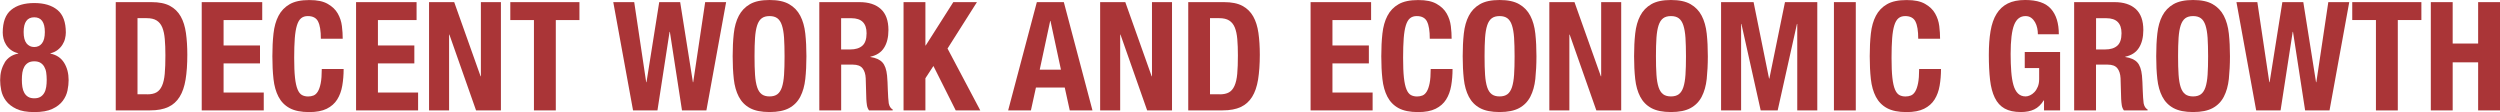
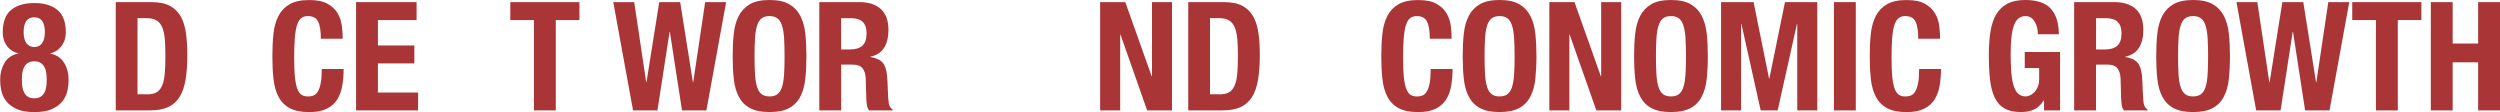
<svg xmlns="http://www.w3.org/2000/svg" id="_レイヤー_2" viewBox="0 0 492.89 22.1">
  <defs>
    <style>.cls-1{fill:#aa3537;}</style>
  </defs>
  <g id="_レイヤー_1-2">
    <g>
      <path class="cls-1" d="M.9,12.35c.6-.96,1.5-1.56,2.69-1.79v-.06c-.58-.14-1.06-.36-1.45-.66-.39-.3-.7-.64-.94-1.02s-.41-.78-.51-1.2c-.1-.42-.15-.82-.15-1.2,0-2.07,.55-3.56,1.66-4.47S4.82,.6,6.76,.6s3.45,.45,4.56,1.36c1.11,.91,1.66,2.4,1.66,4.47,0,.38-.06,.78-.16,1.2s-.28,.82-.52,1.2-.55,.72-.94,1.02c-.39,.3-.86,.52-1.42,.66v.06c1.2,.24,2.09,.84,2.69,1.79,.6,.96,.9,2.1,.9,3.44,0,.62-.07,1.3-.22,2.03s-.46,1.42-.94,2.06c-.48,.64-1.16,1.17-2.05,1.58-.89,.42-2.07,.63-3.54,.63s-2.66-.21-3.54-.63c-.89-.42-1.57-.95-2.05-1.58-.48-.64-.79-1.33-.94-2.06-.15-.74-.22-1.42-.22-2.03,0-1.34,.3-2.48,.9-3.44Zm3.51,4.8c.07,.45,.2,.84,.39,1.17,.19,.33,.44,.59,.76,.78,.32,.19,.72,.28,1.2,.28s.88-.09,1.2-.28c.32-.19,.57-.45,.76-.78,.19-.33,.32-.72,.39-1.17,.07-.45,.1-.92,.1-1.42s-.04-1-.1-1.43-.2-.82-.39-1.15-.44-.59-.76-.78c-.32-.19-.72-.28-1.2-.28s-.88,.09-1.2,.28c-.32,.19-.57,.45-.76,.78s-.32,.71-.39,1.15-.1,.92-.1,1.43,.03,.97,.1,1.42Zm.82-8.6c.38,.48,.89,.72,1.52,.72s1.15-.24,1.52-.72c.38-.48,.57-1.23,.57-2.24,0-1.93-.7-2.9-2.09-2.9s-2.09,.97-2.09,2.9c0,1.02,.19,1.76,.57,2.24Z" />
      <path class="cls-1" d="M29.87,.42c1.5,0,2.7,.24,3.62,.73,.92,.49,1.63,1.19,2.14,2.09s.85,2,1.03,3.27c.18,1.28,.27,2.7,.27,4.28,0,1.87-.11,3.5-.34,4.89-.23,1.39-.62,2.53-1.18,3.42-.56,.9-1.31,1.57-2.24,2-.94,.44-2.12,.66-3.56,.66h-6.79V.42h7.06Zm-.84,18.18c.76,0,1.37-.13,1.82-.39,.46-.26,.82-.69,1.09-1.29,.27-.6,.45-1.38,.54-2.36,.09-.98,.13-2.19,.13-3.65,0-1.22-.04-2.28-.12-3.2s-.24-1.68-.49-2.29c-.25-.61-.62-1.07-1.11-1.38-.49-.31-1.14-.46-1.96-.46h-1.82v15.01h1.91Z" />
-       <path class="cls-1" d="M51.7,3.95h-7.62v5.02h7.18v3.53h-7.18v5.74h7.92v3.53h-12.23V.42h11.93V3.95Z" />
      <path class="cls-1" d="M62.71,4.23c-.37-.71-1.04-1.06-2.02-1.06-.54,0-.98,.14-1.33,.43-.35,.29-.62,.76-.82,1.41s-.34,1.5-.42,2.54c-.08,1.05-.12,2.33-.12,3.84,0,1.61,.05,2.92,.16,3.92,.11,1,.28,1.77,.51,2.32,.23,.55,.52,.92,.87,1.11,.35,.19,.75,.28,1.21,.28,.38,0,.73-.06,1.06-.19,.33-.13,.61-.39,.85-.78s.43-.94,.57-1.64c.14-.71,.21-1.64,.21-2.8h4.31c0,1.16-.09,2.25-.27,3.29-.18,1.04-.51,1.94-1,2.72-.49,.78-1.18,1.38-2.06,1.82-.89,.44-2.04,.66-3.45,.66-1.61,0-2.9-.26-3.86-.78-.96-.52-1.69-1.27-2.2-2.24-.51-.98-.84-2.14-.99-3.5-.15-1.36-.22-2.85-.22-4.48s.07-3.1,.22-4.47c.15-1.37,.48-2.54,.99-3.51s1.24-1.74,2.2-2.29c.96-.55,2.24-.82,3.86-.82s2.75,.25,3.63,.75c.89,.5,1.55,1.13,1.99,1.9,.44,.77,.71,1.59,.82,2.48,.11,.89,.16,1.72,.16,2.5h-4.31c0-1.55-.18-2.69-.55-3.39Z" />
      <path class="cls-1" d="M82.13,3.95h-7.62v5.02h7.18v3.53h-7.18v5.74h7.92v3.53h-12.23V.42h11.93V3.95Z" />
-       <path class="cls-1" d="M94.75,15.04h.06V.42h3.95V21.77h-4.9l-5.26-14.95h-.06v14.95h-3.95V.42h4.96l5.2,14.62Z" />
      <path class="cls-1" d="M114.24,3.95h-4.66V21.77h-4.31V3.95h-4.66V.42h13.63V3.95Z" />
      <path class="cls-1" d="M125.04,.42l2.36,15.79h.06l2.51-15.79h4.13l2.51,15.79h.06l2.36-15.79h4.13l-3.89,21.35h-4.81l-2.39-15.49h-.06l-2.39,15.49h-4.81L120.91,.42h4.13Z" />
      <path class="cls-1" d="M144.67,6.62c.15-1.37,.48-2.54,.99-3.51s1.24-1.74,2.2-2.29c.96-.55,2.24-.82,3.86-.82s2.9,.27,3.86,.82c.96,.55,1.69,1.31,2.2,2.29s.84,2.15,.99,3.51c.15,1.37,.22,2.86,.22,4.47s-.07,3.13-.22,4.48c-.15,1.36-.48,2.52-.99,3.5-.51,.98-1.24,1.72-2.2,2.24-.96,.52-2.24,.78-3.86,.78s-2.9-.26-3.86-.78c-.96-.52-1.69-1.27-2.2-2.24-.51-.98-.84-2.14-.99-3.5-.15-1.36-.22-2.85-.22-4.48s.07-3.1,.22-4.47Zm4.19,8.13c.07,1.01,.21,1.82,.42,2.45,.21,.63,.51,1.09,.9,1.38,.39,.29,.9,.43,1.54,.43s1.15-.14,1.54-.43c.39-.29,.69-.75,.9-1.38s.35-1.45,.42-2.45c.07-1.01,.1-2.23,.1-3.66s-.04-2.65-.1-3.65c-.07-1-.21-1.81-.42-2.45s-.51-1.1-.9-1.39-.9-.43-1.54-.43-1.15,.14-1.54,.43-.69,.75-.9,1.39c-.21,.64-.35,1.46-.42,2.45-.07,1-.1,2.21-.1,3.65s.03,2.66,.1,3.66Z" />
      <path class="cls-1" d="M169.47,.42c1.79,0,3.19,.45,4.19,1.36,1,.91,1.5,2.29,1.5,4.14,0,1.43-.29,2.61-.87,3.51-.58,.91-1.48,1.49-2.69,1.75v.06c1.08,.16,1.86,.51,2.36,1.05,.5,.54,.81,1.41,.93,2.6,.04,.4,.07,.83,.09,1.3,.02,.47,.04,.99,.06,1.57,.04,1.14,.1,2,.18,2.6,.12,.6,.38,1.01,.78,1.23v.18h-4.66c-.22-.3-.36-.64-.42-1.03-.06-.39-.1-.79-.12-1.21l-.12-4.1c-.04-.84-.25-1.5-.63-1.97-.38-.48-1.02-.72-1.91-.72h-2.3v9.03h-4.31V.42h7.95Zm-1.85,9.33c1.04,0,1.83-.24,2.39-.73s.84-1.31,.84-2.47c0-1.97-1-2.96-2.99-2.96h-2.03v6.16h1.79Z" />
-       <path class="cls-1" d="M182.45,8.97h.06L187.95,.42h4.66l-5.8,9.15,6.46,12.2h-4.84l-4.4-8.76-1.58,2.42v6.34h-4.31V.42h4.31V8.97Z" />
-       <path class="cls-1" d="M209.74,.42l5.65,21.35h-4.48l-.99-4.51h-5.68l-.99,4.51h-4.49L204.42,.42h5.32Zm-.57,13.31l-2.06-9.6h-.06l-2.06,9.6h4.19Z" />
      <path class="cls-1" d="M227.06,15.04h.06V.42h3.95V21.77h-4.9l-5.26-14.95h-.06v14.95h-3.95V.42h4.96l5.2,14.62Z" />
      <path class="cls-1" d="M241.32,.42c1.5,0,2.7,.24,3.62,.73,.92,.49,1.63,1.19,2.14,2.09,.51,.91,.85,2,1.03,3.27,.18,1.28,.27,2.7,.27,4.28,0,1.87-.12,3.5-.34,4.89-.23,1.39-.62,2.53-1.18,3.42-.56,.9-1.31,1.57-2.24,2-.94,.44-2.12,.66-3.56,.66h-6.79V.42h7.06Zm-.84,18.18c.76,0,1.36-.13,1.82-.39s.82-.69,1.09-1.29c.27-.6,.45-1.38,.54-2.36,.09-.98,.13-2.19,.13-3.65,0-1.22-.04-2.28-.12-3.2s-.24-1.68-.49-2.29c-.25-.61-.62-1.07-1.11-1.38-.49-.31-1.14-.46-1.96-.46h-1.82v15.01h1.91Z" />
-       <path class="cls-1" d="M270.32,3.95h-7.62v5.02h7.18v3.53h-7.18v5.74h7.92v3.53h-12.23V.42h11.93V3.95Z" />
      <path class="cls-1" d="M281.34,4.23c-.37-.71-1.04-1.06-2.02-1.06-.54,0-.98,.14-1.33,.43-.35,.29-.62,.76-.82,1.41-.2,.65-.34,1.5-.42,2.54-.08,1.05-.12,2.33-.12,3.84,0,1.61,.05,2.92,.16,3.92,.11,1,.28,1.77,.51,2.32,.23,.55,.52,.92,.87,1.11,.35,.19,.75,.28,1.21,.28,.38,0,.73-.06,1.06-.19,.33-.13,.61-.39,.85-.78s.43-.94,.57-1.64c.14-.71,.21-1.64,.21-2.8h4.31c0,1.16-.09,2.25-.27,3.29-.18,1.04-.51,1.94-1,2.72-.49,.78-1.18,1.38-2.06,1.82-.89,.44-2.04,.66-3.45,.66-1.62,0-2.9-.26-3.86-.78-.96-.52-1.69-1.27-2.2-2.24-.51-.98-.84-2.14-.99-3.5-.15-1.36-.22-2.85-.22-4.48s.07-3.1,.22-4.47c.15-1.37,.48-2.54,.99-3.51,.51-.98,1.24-1.74,2.2-2.29,.96-.55,2.24-.82,3.86-.82s2.75,.25,3.63,.75c.89,.5,1.55,1.13,1.99,1.9,.44,.77,.71,1.59,.82,2.48,.11,.89,.16,1.72,.16,2.5h-4.31c0-1.55-.18-2.69-.55-3.39Z" />
      <path class="cls-1" d="M288.6,6.62c.15-1.37,.48-2.54,.99-3.51,.51-.98,1.24-1.74,2.2-2.29,.96-.55,2.24-.82,3.86-.82s2.9,.27,3.86,.82c.96,.55,1.69,1.31,2.2,2.29,.51,.98,.84,2.15,.99,3.51,.15,1.37,.22,2.86,.22,4.47s-.08,3.13-.22,4.48c-.15,1.36-.48,2.52-.99,3.5-.51,.98-1.24,1.72-2.2,2.24-.96,.52-2.24,.78-3.86,.78s-2.9-.26-3.86-.78c-.96-.52-1.69-1.27-2.2-2.24-.51-.98-.84-2.14-.99-3.5-.15-1.36-.22-2.85-.22-4.48s.07-3.1,.22-4.47Zm4.19,8.13c.07,1.01,.21,1.82,.42,2.45,.21,.63,.51,1.09,.9,1.38,.39,.29,.9,.43,1.54,.43s1.15-.14,1.54-.43c.39-.29,.69-.75,.9-1.38s.35-1.45,.42-2.45c.07-1.01,.1-2.23,.1-3.66s-.04-2.65-.1-3.65c-.07-1-.21-1.81-.42-2.45s-.51-1.1-.9-1.39-.9-.43-1.54-.43-1.15,.14-1.54,.43-.69,.75-.9,1.39c-.21,.64-.35,1.46-.42,2.45-.07,1-.1,2.21-.1,3.65s.03,2.66,.1,3.66Z" />
      <path class="cls-1" d="M315.62,15.04h.06V.42h3.95V21.77h-4.9l-5.26-14.95h-.06v14.95h-3.95V.42h4.96l5.2,14.62Z" />
      <path class="cls-1" d="M322.39,6.62c.15-1.37,.48-2.54,.99-3.51,.51-.98,1.24-1.74,2.2-2.29,.96-.55,2.24-.82,3.86-.82s2.9,.27,3.86,.82c.96,.55,1.69,1.31,2.2,2.29,.51,.98,.84,2.15,.99,3.51,.15,1.37,.22,2.86,.22,4.47s-.08,3.13-.22,4.48c-.15,1.36-.48,2.52-.99,3.5-.51,.98-1.24,1.72-2.2,2.24-.96,.52-2.24,.78-3.86,.78s-2.9-.26-3.86-.78c-.96-.52-1.69-1.27-2.2-2.24-.51-.98-.84-2.14-.99-3.5-.15-1.36-.22-2.85-.22-4.48s.07-3.1,.22-4.47Zm4.19,8.13c.07,1.01,.21,1.82,.42,2.45,.21,.63,.51,1.09,.9,1.38,.39,.29,.9,.43,1.54,.43s1.15-.14,1.54-.43c.39-.29,.69-.75,.9-1.38s.35-1.45,.42-2.45c.07-1.01,.1-2.23,.1-3.66s-.04-2.65-.1-3.65c-.07-1-.21-1.81-.42-2.45s-.51-1.1-.9-1.39-.9-.43-1.54-.43-1.15,.14-1.54,.43-.69,.75-.9,1.39c-.21,.64-.35,1.46-.42,2.45-.07,1-.1,2.21-.1,3.65s.03,2.66,.1,3.66Z" />
      <path class="cls-1" d="M345.73,.42l3.05,15.07h.06l3.08-15.07h6.37V21.77h-3.95V4.72h-.06l-3.8,17.04h-3.35l-3.8-17.04h-.06V21.77h-3.95V.42h6.4Z" />
      <path class="cls-1" d="M361.57,.42h4.31V21.77h-4.31V.42Z" />
      <path class="cls-1" d="M377.64,4.23c-.37-.71-1.04-1.06-2.02-1.06-.54,0-.98,.14-1.33,.43-.35,.29-.62,.76-.82,1.41-.2,.65-.34,1.5-.42,2.54-.08,1.05-.12,2.33-.12,3.84,0,1.61,.05,2.92,.16,3.92,.11,1,.28,1.77,.51,2.32,.23,.55,.52,.92,.87,1.11,.35,.19,.75,.28,1.21,.28,.38,0,.73-.06,1.06-.19,.33-.13,.61-.39,.85-.78s.43-.94,.57-1.64c.14-.71,.21-1.64,.21-2.8h4.31c0,1.16-.09,2.25-.27,3.29-.18,1.04-.51,1.94-1,2.72-.49,.78-1.18,1.38-2.06,1.82-.89,.44-2.04,.66-3.45,.66-1.62,0-2.9-.26-3.86-.78-.96-.52-1.69-1.27-2.2-2.24-.51-.98-.84-2.14-.99-3.5-.15-1.36-.22-2.85-.22-4.48s.07-3.1,.22-4.47c.15-1.37,.48-2.54,.99-3.51,.51-.98,1.24-1.74,2.2-2.29,.96-.55,2.24-.82,3.86-.82s2.75,.25,3.63,.75c.89,.5,1.55,1.13,1.99,1.9,.44,.77,.71,1.59,.82,2.48,.11,.89,.16,1.72,.16,2.5h-4.31c0-1.55-.18-2.69-.55-3.39Z" />
      <path class="cls-1" d="M401.65,5.53c-.09-.42-.23-.8-.43-1.15s-.45-.64-.76-.87c-.31-.23-.68-.34-1.12-.34-1.04,0-1.78,.58-2.24,1.73-.46,1.16-.69,3.07-.69,5.74,0,1.28,.04,2.43,.12,3.47,.08,1.04,.22,1.92,.43,2.65s.51,1.29,.9,1.67,.89,.58,1.51,.58c.26,0,.54-.07,.85-.21,.31-.14,.6-.35,.87-.63,.27-.28,.49-.63,.67-1.06s.27-.93,.27-1.51v-2.18h-2.84v-3.17h6.97v11.51h-3.17v-1.97h-.06c-.52,.84-1.14,1.43-1.87,1.78s-1.6,.52-2.62,.52c-1.32,0-2.39-.23-3.21-.69-.83-.46-1.48-1.17-1.94-2.12-.47-.96-.78-2.14-.94-3.54-.16-1.41-.24-3.04-.24-4.89s.11-3.37,.34-4.72c.23-1.36,.62-2.49,1.18-3.39,.56-.91,1.3-1.59,2.21-2.05,.92-.46,2.06-.69,3.44-.69,2.35,0,4.05,.58,5.08,1.75,1.04,1.17,1.55,2.84,1.55,5.01h-4.13c0-.4-.04-.81-.13-1.23Z" />
      <path class="cls-1" d="M416.89,.42c1.79,0,3.19,.45,4.19,1.36,1,.91,1.49,2.29,1.49,4.14,0,1.43-.29,2.61-.87,3.51-.58,.91-1.47,1.49-2.69,1.75v.06c1.08,.16,1.86,.51,2.36,1.05,.5,.54,.81,1.41,.93,2.6,.04,.4,.07,.83,.09,1.3,.02,.47,.04,.99,.06,1.57,.04,1.14,.1,2,.18,2.6,.12,.6,.38,1.01,.78,1.23v.18h-4.67c-.22-.3-.36-.64-.42-1.03-.06-.39-.1-.79-.12-1.21l-.12-4.1c-.04-.84-.25-1.5-.63-1.97-.38-.48-1.02-.72-1.91-.72h-2.3v9.03h-4.31V.42h7.95Zm-1.85,9.33c1.04,0,1.83-.24,2.39-.73s.84-1.31,.84-2.47c0-1.97-1-2.96-2.99-2.96h-2.03v6.16h1.79Z" />
      <path class="cls-1" d="M425.33,6.62c.15-1.37,.48-2.54,.99-3.51,.51-.98,1.24-1.74,2.2-2.29,.96-.55,2.24-.82,3.86-.82s2.9,.27,3.86,.82c.96,.55,1.69,1.31,2.2,2.29,.51,.98,.84,2.15,.99,3.51,.15,1.37,.22,2.86,.22,4.47s-.08,3.13-.22,4.48c-.15,1.36-.48,2.52-.99,3.5-.51,.98-1.24,1.72-2.2,2.24-.96,.52-2.24,.78-3.86,.78s-2.9-.26-3.86-.78c-.96-.52-1.69-1.27-2.2-2.24-.51-.98-.84-2.14-.99-3.5-.15-1.36-.22-2.85-.22-4.48s.07-3.1,.22-4.47Zm4.19,8.13c.07,1.01,.21,1.82,.42,2.45,.21,.63,.51,1.09,.9,1.38,.39,.29,.9,.43,1.54,.43s1.15-.14,1.54-.43c.39-.29,.69-.75,.9-1.38s.35-1.45,.42-2.45c.07-1.01,.1-2.23,.1-3.66s-.04-2.65-.1-3.65c-.07-1-.21-1.81-.42-2.45s-.51-1.1-.9-1.39-.9-.43-1.54-.43-1.15,.14-1.54,.43-.69,.75-.9,1.39c-.21,.64-.35,1.46-.42,2.45-.07,1-.1,2.21-.1,3.65s.03,2.66,.1,3.66Z" />
      <path class="cls-1" d="M445.05,.42l2.36,15.79h.06l2.51-15.79h4.13l2.51,15.79h.06l2.36-15.79h4.13l-3.89,21.35h-4.81l-2.39-15.49h-.06l-2.39,15.49h-4.81l-3.89-21.35h4.13Z" />
      <path class="cls-1" d="M477.4,3.95h-4.66V21.77h-4.31V3.95h-4.67V.42h13.63V3.95Z" />
      <path class="cls-1" d="M483.56,.42V8.58h5.02V.42h4.31V21.77h-4.31V12.29h-5.02v9.48h-4.31V.42h4.31Z" />
    </g>
  </g>
</svg>